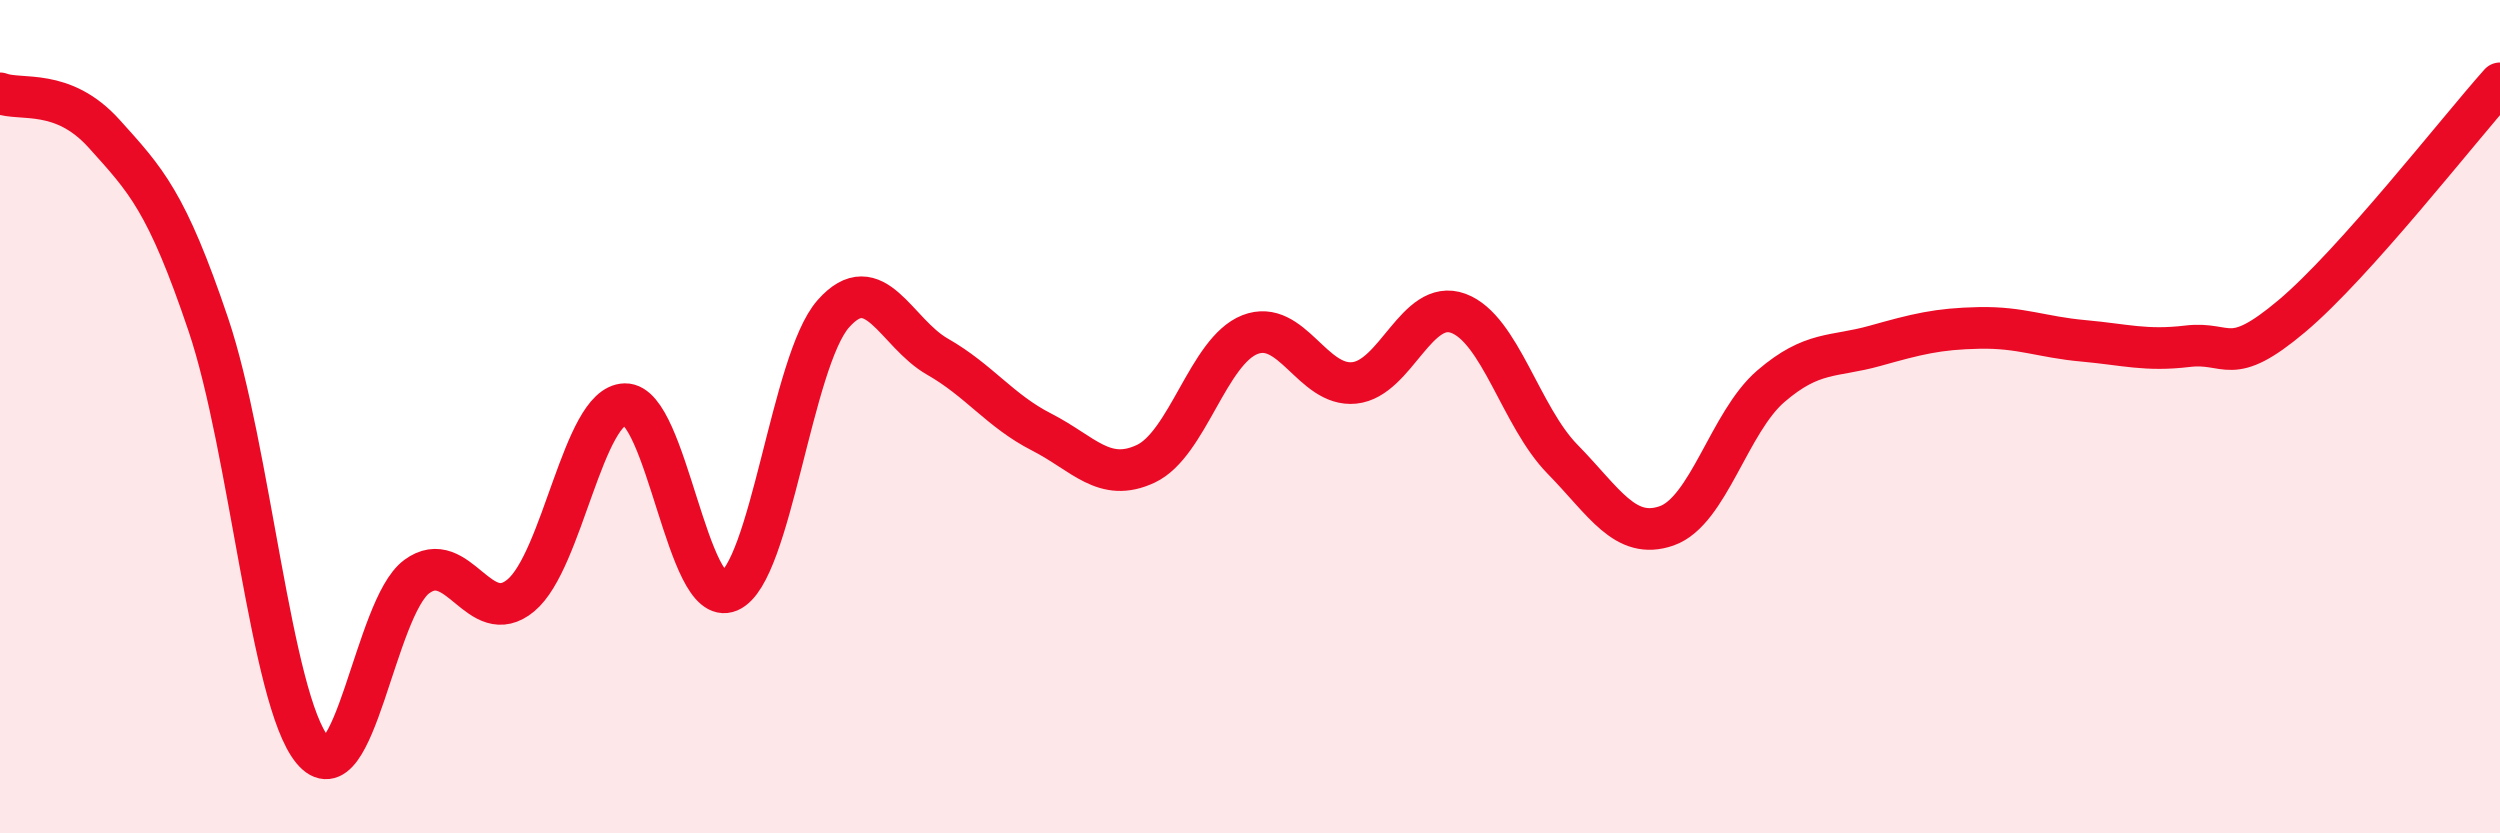
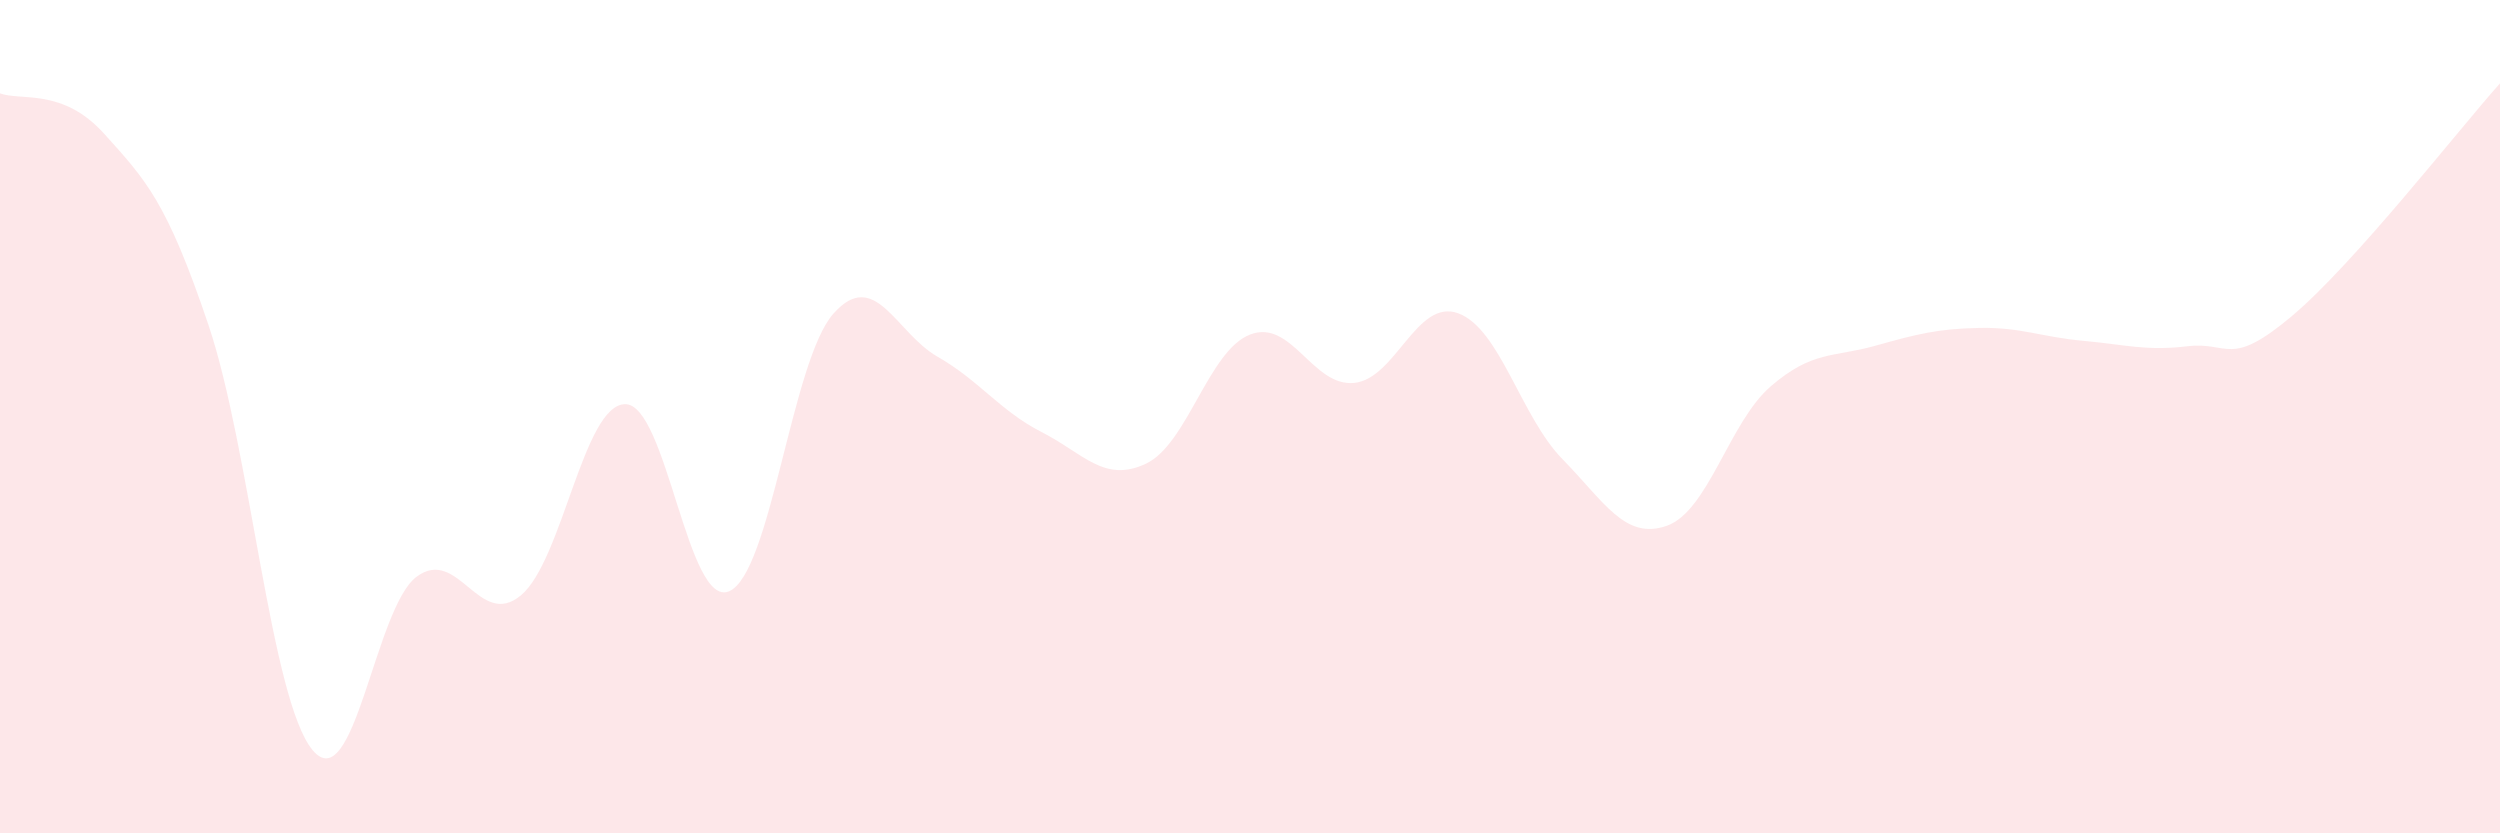
<svg xmlns="http://www.w3.org/2000/svg" width="60" height="20" viewBox="0 0 60 20">
  <path d="M 0,2.24 C 0.5,2.43 1.5,2.1 2.5,3.21 C 3.5,4.32 4,4.83 5,7.79 C 6,10.75 6.5,16.79 7.5,18 C 8.5,19.21 9,14.58 10,13.84 C 11,13.1 11.5,15.12 12.5,14.29 C 13.5,13.46 14,9.72 15,9.7 C 16,9.68 16.5,14.62 17.5,14.19 C 18.5,13.76 19,8.66 20,7.53 C 21,6.4 21.5,7.99 22.5,8.56 C 23.5,9.13 24,9.86 25,10.37 C 26,10.88 26.5,11.6 27.5,11.13 C 28.5,10.66 29,8.42 30,8.03 C 31,7.64 31.5,9.29 32.5,9.19 C 33.5,9.09 34,7.15 35,7.52 C 36,7.89 36.5,10 37.5,11.02 C 38.5,12.04 39,12.97 40,12.62 C 41,12.27 41.5,10.13 42.5,9.27 C 43.5,8.41 44,8.58 45,8.3 C 46,8.02 46.5,7.89 47.5,7.87 C 48.5,7.85 49,8.09 50,8.18 C 51,8.27 51.5,8.43 52.5,8.31 C 53.5,8.19 53.5,8.85 55,7.59 C 56.5,6.33 59,3.12 60,2L60 20L0 20Z" fill="#EB0A25" opacity="0.1" stroke-linecap="round" stroke-linejoin="round" />
-   <path d="M 0,2.24 C 0.5,2.43 1.5,2.1 2.5,3.21 C 3.5,4.32 4,4.83 5,7.79 C 6,10.75 6.5,16.79 7.5,18 C 8.5,19.21 9,14.58 10,13.84 C 11,13.1 11.5,15.12 12.5,14.29 C 13.5,13.46 14,9.72 15,9.7 C 16,9.68 16.5,14.62 17.5,14.19 C 18.5,13.76 19,8.66 20,7.53 C 21,6.4 21.5,7.99 22.5,8.56 C 23.5,9.13 24,9.86 25,10.37 C 26,10.88 26.5,11.6 27.5,11.13 C 28.5,10.66 29,8.42 30,8.03 C 31,7.64 31.5,9.29 32.5,9.19 C 33.5,9.09 34,7.15 35,7.52 C 36,7.89 36.5,10 37.5,11.02 C 38.5,12.04 39,12.97 40,12.62 C 41,12.27 41.5,10.13 42.5,9.27 C 43.5,8.41 44,8.58 45,8.3 C 46,8.02 46.5,7.89 47.5,7.87 C 48.5,7.85 49,8.09 50,8.18 C 51,8.27 51.5,8.43 52.5,8.31 C 53.5,8.19 53.5,8.85 55,7.59 C 56.5,6.33 59,3.12 60,2" stroke="#EB0A25" stroke-width="1" fill="none" stroke-linecap="round" stroke-linejoin="round" />
</svg>